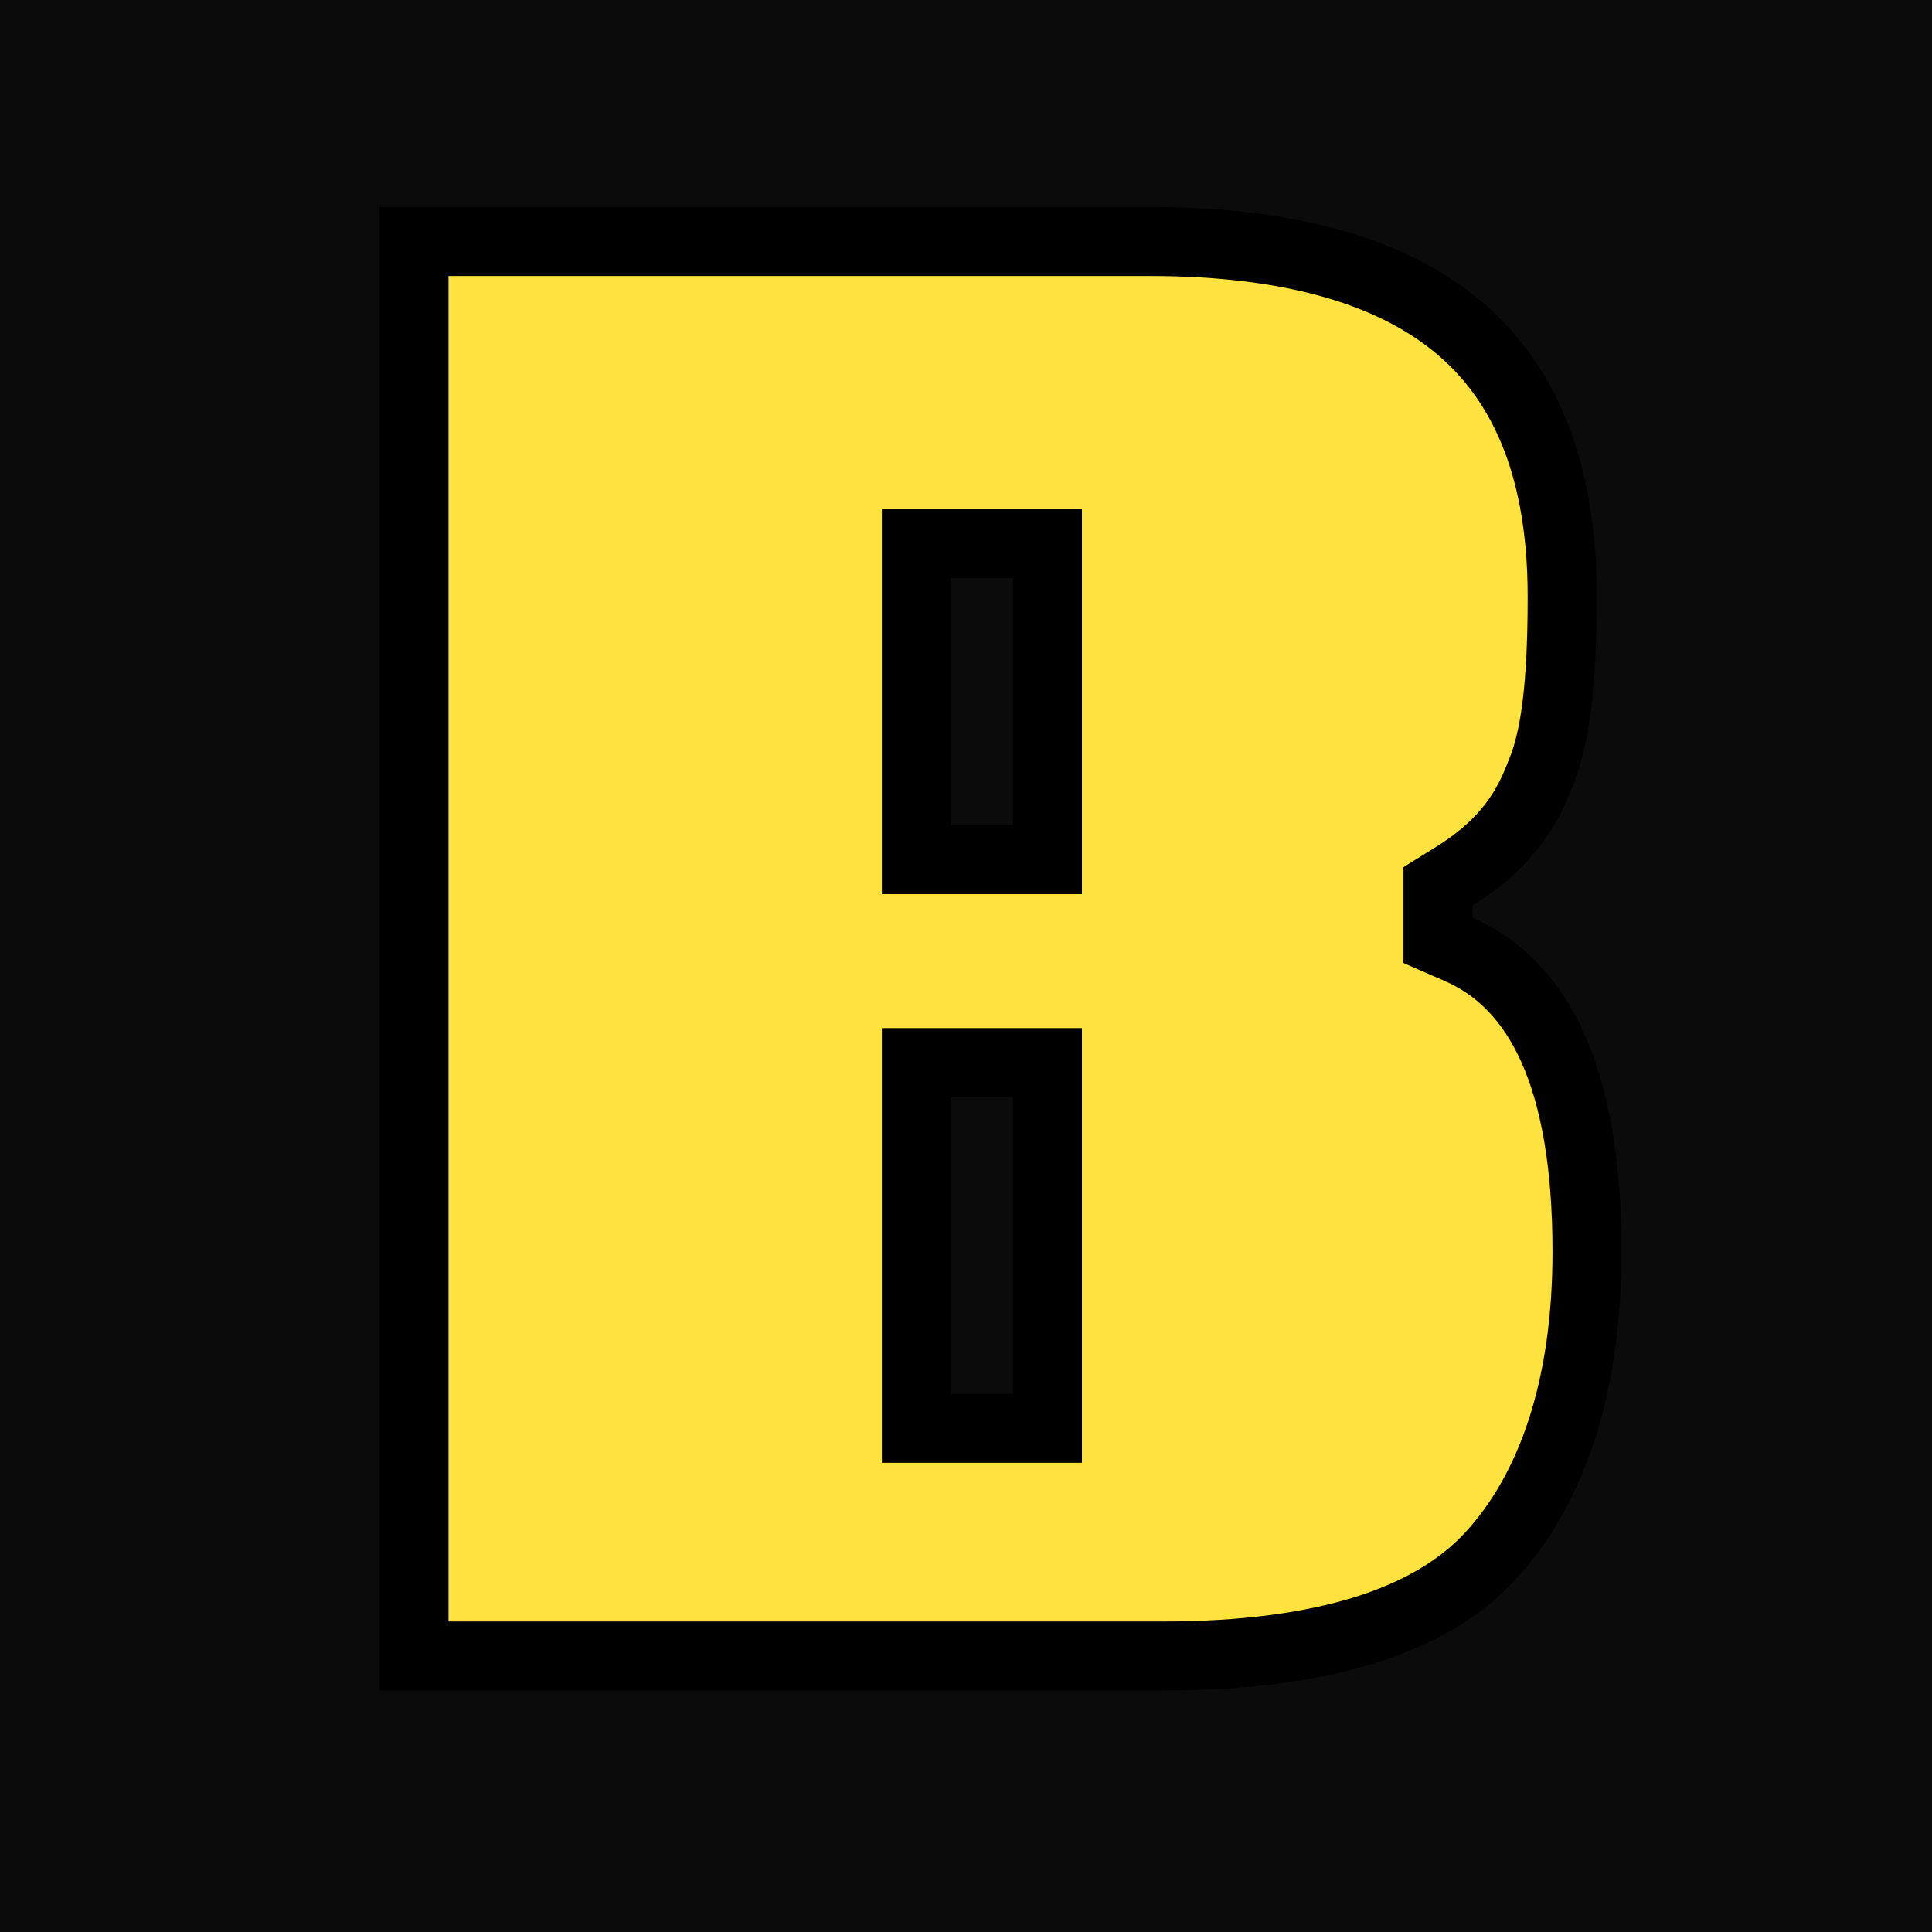
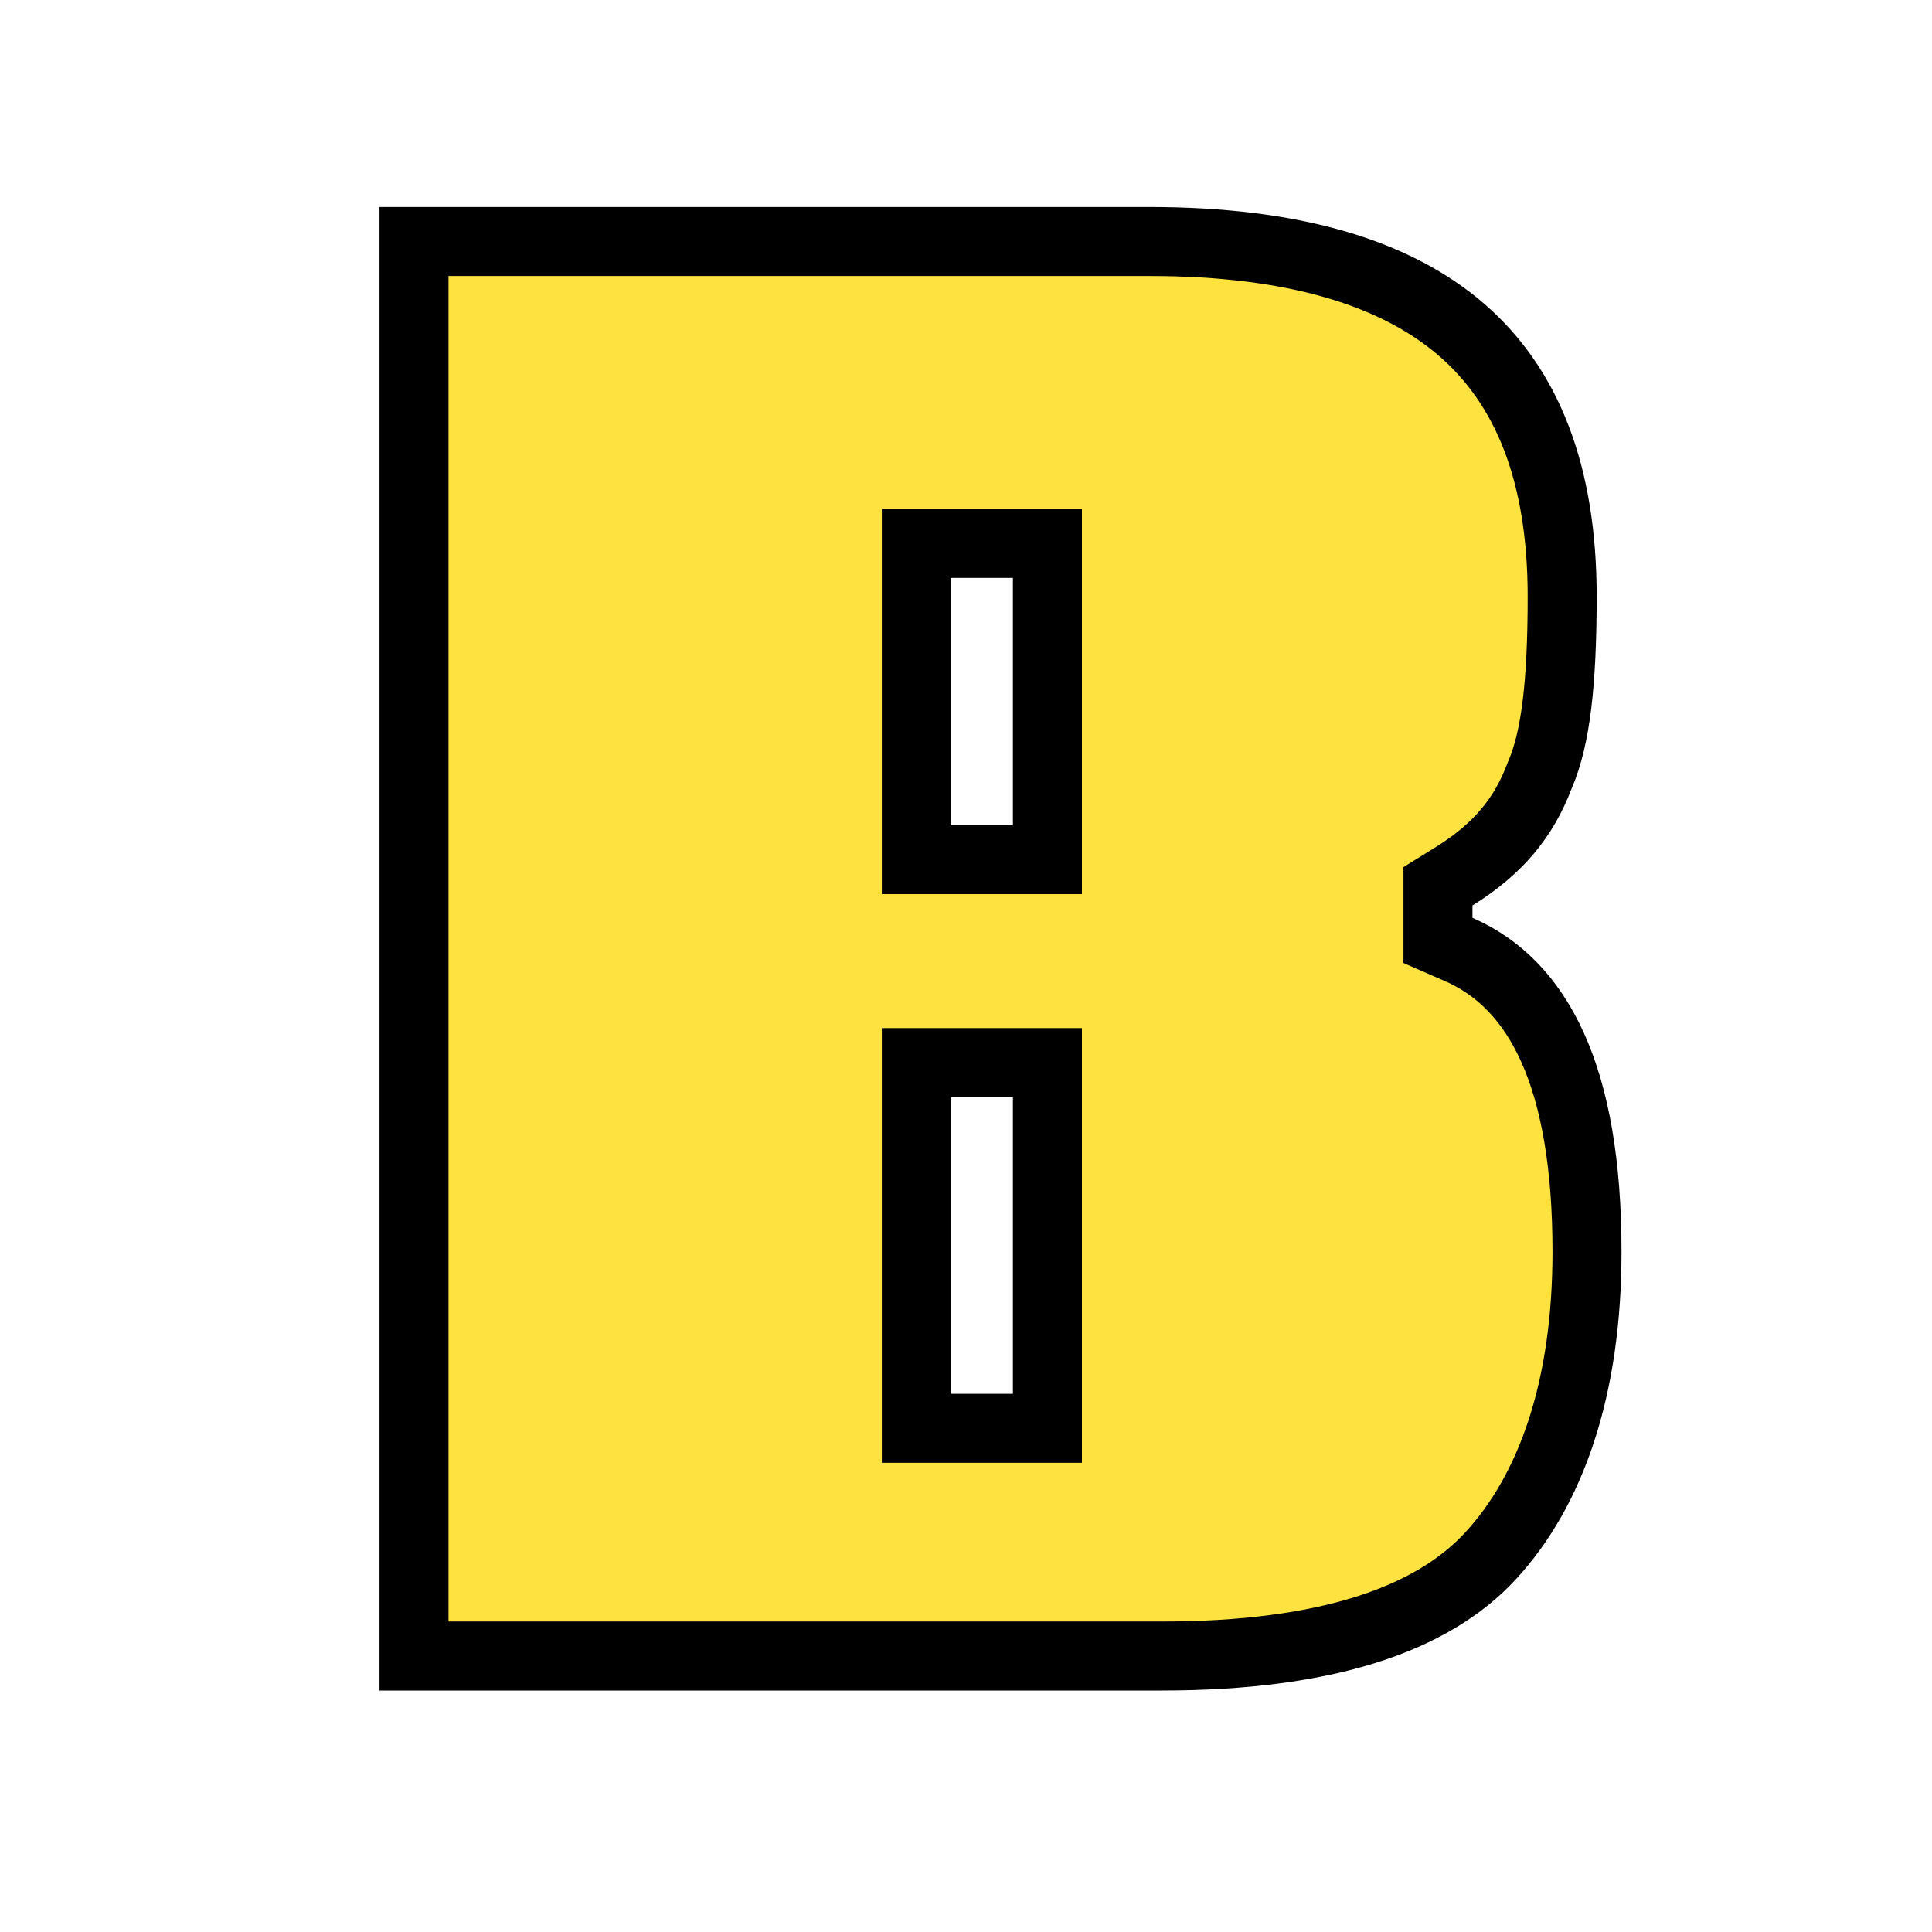
<svg xmlns="http://www.w3.org/2000/svg" width="56" height="56" viewBox="0 0 56 56" fill="none">
-   <rect width="56" height="56" fill="#0B0B0B" />
  <path d="M41.68 26.604V27.259L42.281 27.521C44.592 28.527 46 31.196 46 36.279C46 40.237 44.963 43.188 43.204 45.098C41.508 46.94 38.438 48 33.68 48H12V7H33.32C37.517 7 40.478 7.917 42.383 9.576C44.262 11.212 45.28 13.718 45.28 17.288C45.28 19.792 45.093 21.398 44.642 22.446L44.632 22.468L44.624 22.489C44.168 23.699 43.422 24.607 42.152 25.397L41.68 25.69V26.246V26.604ZM29.36 41.4H30.36V40.4V31.8V30.8H29.36H27.56H26.56V31.8V40.4V41.4H27.56H29.36ZM29.36 24.917H30.36V23.917V16.75V15.75H29.36H27.56H26.56V16.75V23.917V24.917H27.56H29.36Z" fill="#FEE240" stroke="black" stroke-width="2" />
</svg>